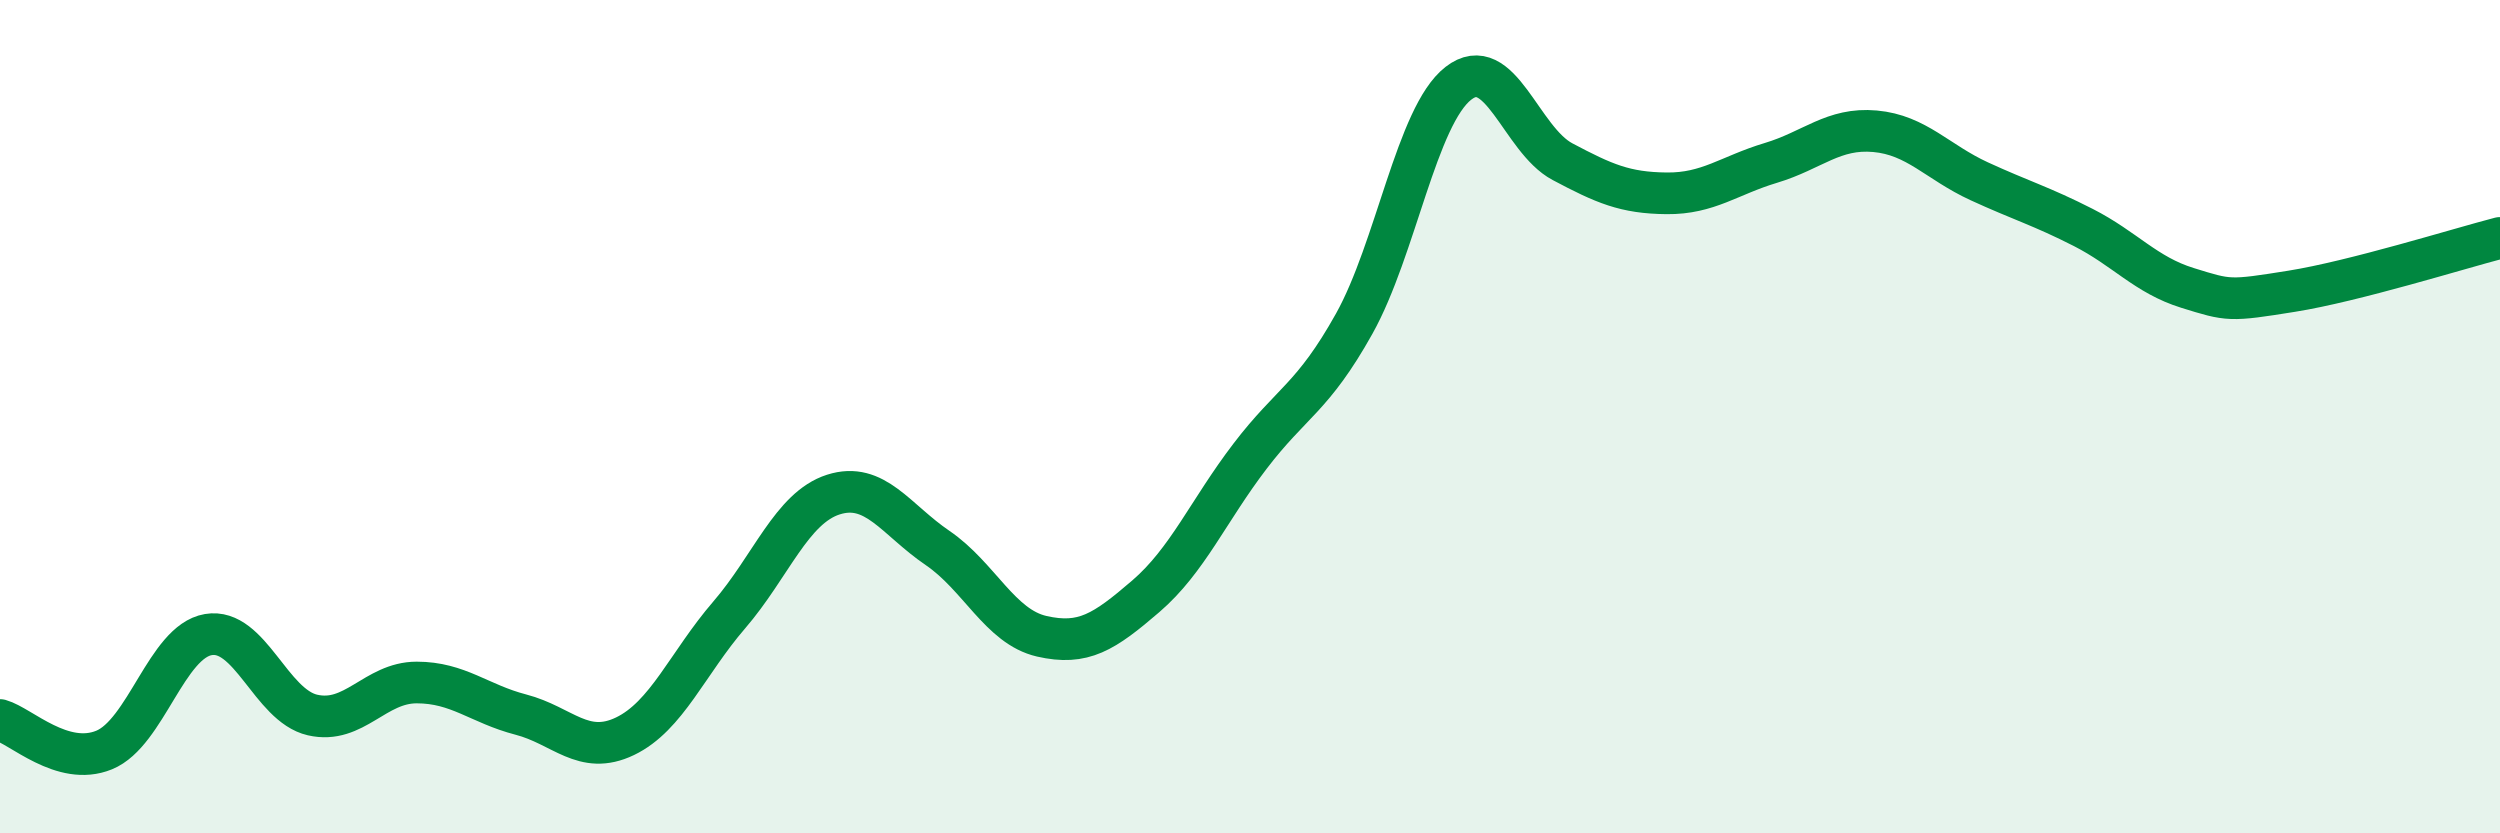
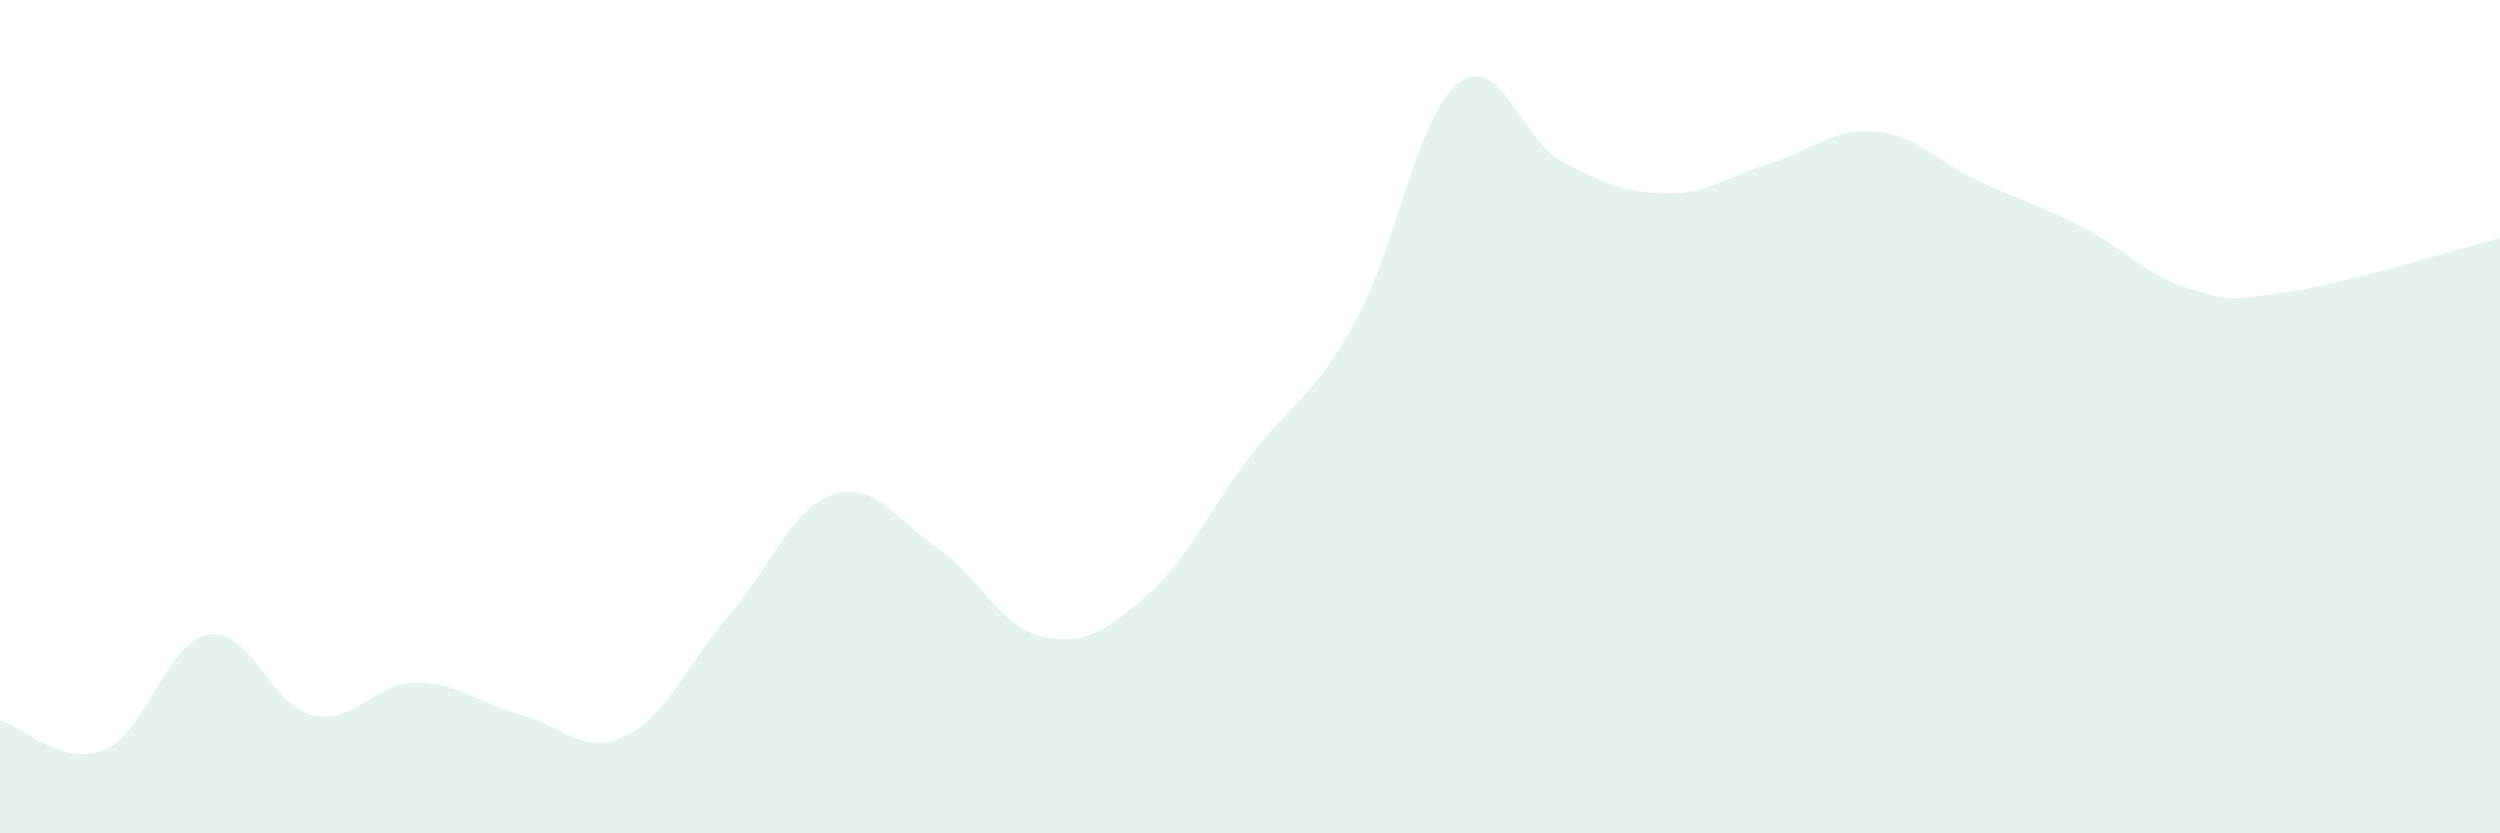
<svg xmlns="http://www.w3.org/2000/svg" width="60" height="20" viewBox="0 0 60 20">
  <path d="M 0,17.28 C 0.5,17.42 1.5,18.41 2.5,18 C 3.5,17.59 4,15.4 5,15.23 C 6,15.06 6.5,16.93 7.5,17.16 C 8.5,17.39 9,16.38 10,16.38 C 11,16.38 11.5,16.89 12.5,17.15 C 13.5,17.41 14,18.15 15,17.67 C 16,17.19 16.5,15.92 17.5,14.76 C 18.5,13.6 19,12.19 20,11.87 C 21,11.55 21.5,12.47 22.5,13.15 C 23.5,13.83 24,15.04 25,15.27 C 26,15.5 26.5,15.17 27.5,14.31 C 28.5,13.45 29,12.26 30,10.95 C 31,9.64 31.5,9.56 32.5,7.77 C 33.5,5.98 34,2.78 35,2 C 36,1.22 36.5,3.35 37.5,3.88 C 38.5,4.41 39,4.63 40,4.64 C 41,4.65 41.5,4.21 42.5,3.91 C 43.5,3.61 44,3.06 45,3.15 C 46,3.24 46.5,3.89 47.5,4.35 C 48.5,4.81 49,4.95 50,5.46 C 51,5.97 51.5,6.6 52.5,6.91 C 53.5,7.22 53.5,7.23 55,6.99 C 56.5,6.75 59,5.97 60,5.71L60 20L0 20Z" fill="#008740" opacity="0.1" stroke-linecap="round" stroke-linejoin="round" />
-   <path d="M 0,17.28 C 0.5,17.42 1.5,18.41 2.5,18 C 3.5,17.59 4,15.4 5,15.23 C 6,15.06 6.5,16.93 7.5,17.16 C 8.5,17.39 9,16.38 10,16.38 C 11,16.38 11.5,16.89 12.5,17.15 C 13.5,17.41 14,18.15 15,17.67 C 16,17.19 16.5,15.92 17.5,14.76 C 18.5,13.6 19,12.19 20,11.87 C 21,11.55 21.5,12.47 22.5,13.15 C 23.5,13.83 24,15.04 25,15.27 C 26,15.5 26.5,15.17 27.5,14.31 C 28.5,13.45 29,12.26 30,10.95 C 31,9.64 31.5,9.56 32.5,7.77 C 33.5,5.98 34,2.78 35,2 C 36,1.22 36.5,3.35 37.5,3.88 C 38.5,4.41 39,4.63 40,4.64 C 41,4.65 41.5,4.21 42.5,3.91 C 43.5,3.61 44,3.06 45,3.15 C 46,3.24 46.5,3.89 47.5,4.35 C 48.5,4.81 49,4.95 50,5.46 C 51,5.97 51.5,6.6 52.5,6.91 C 53.5,7.22 53.5,7.23 55,6.99 C 56.5,6.75 59,5.97 60,5.71" stroke="#008740" stroke-width="1" fill="none" stroke-linecap="round" stroke-linejoin="round" />
</svg>